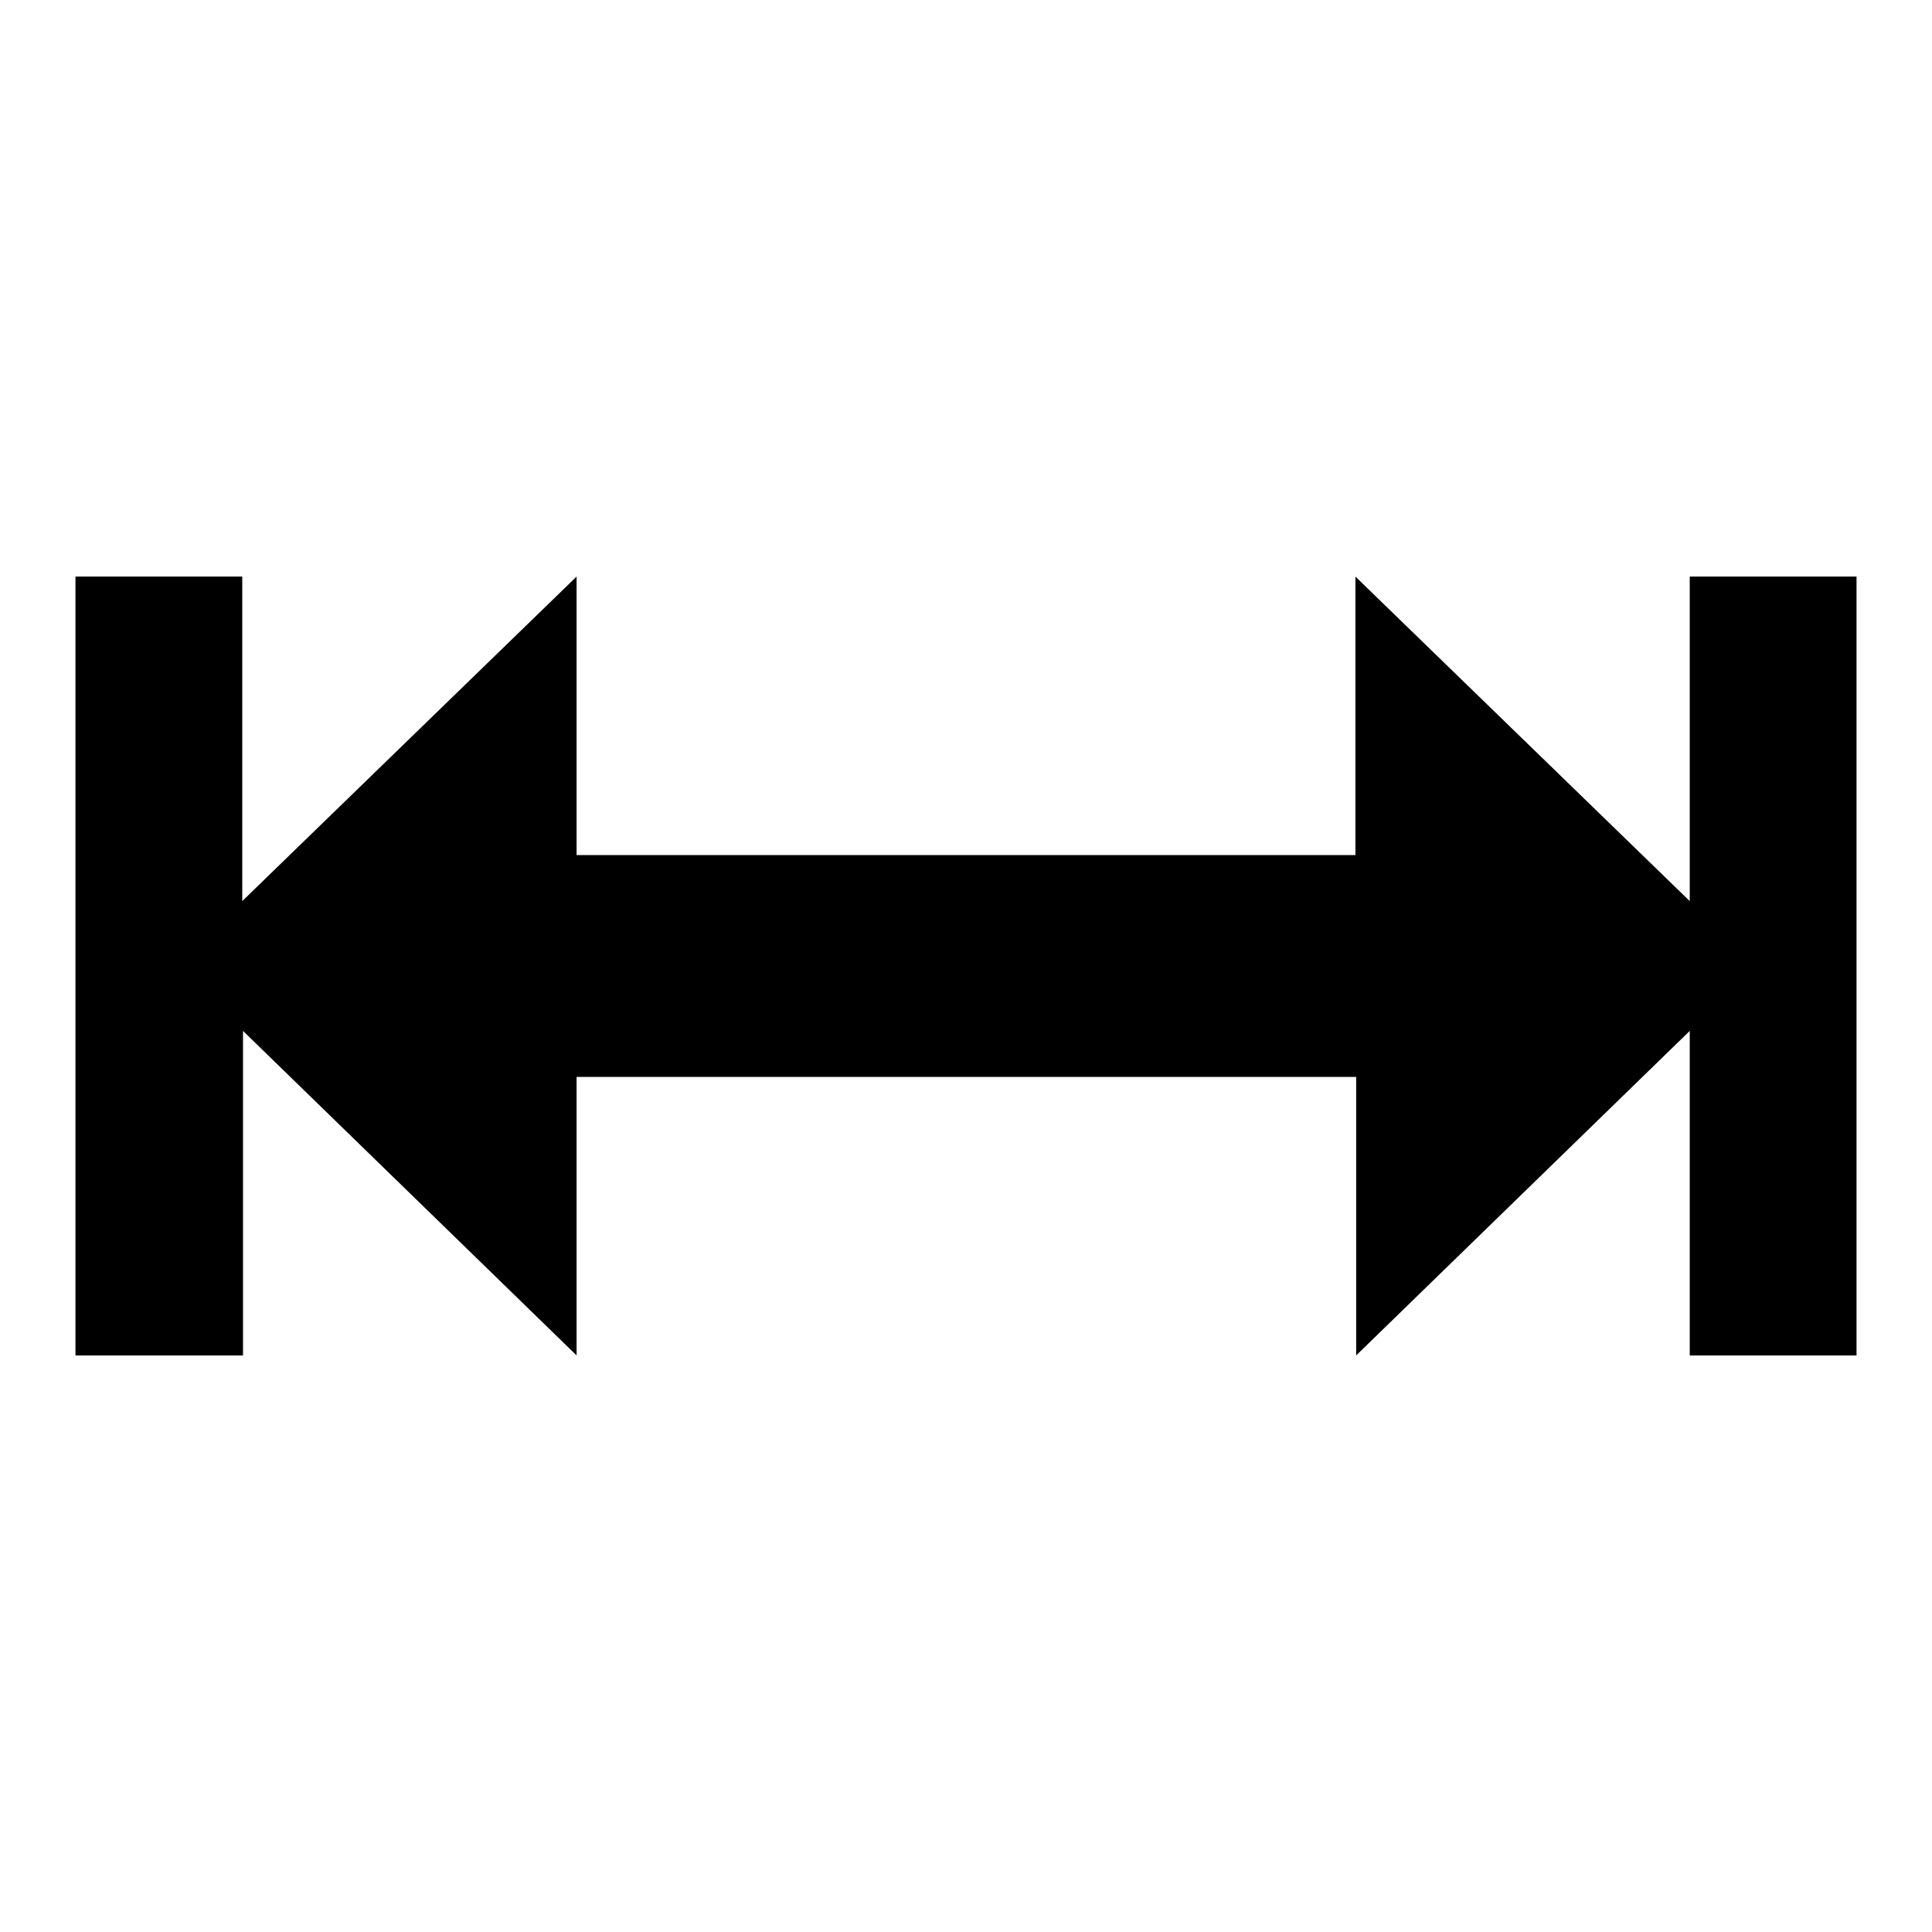
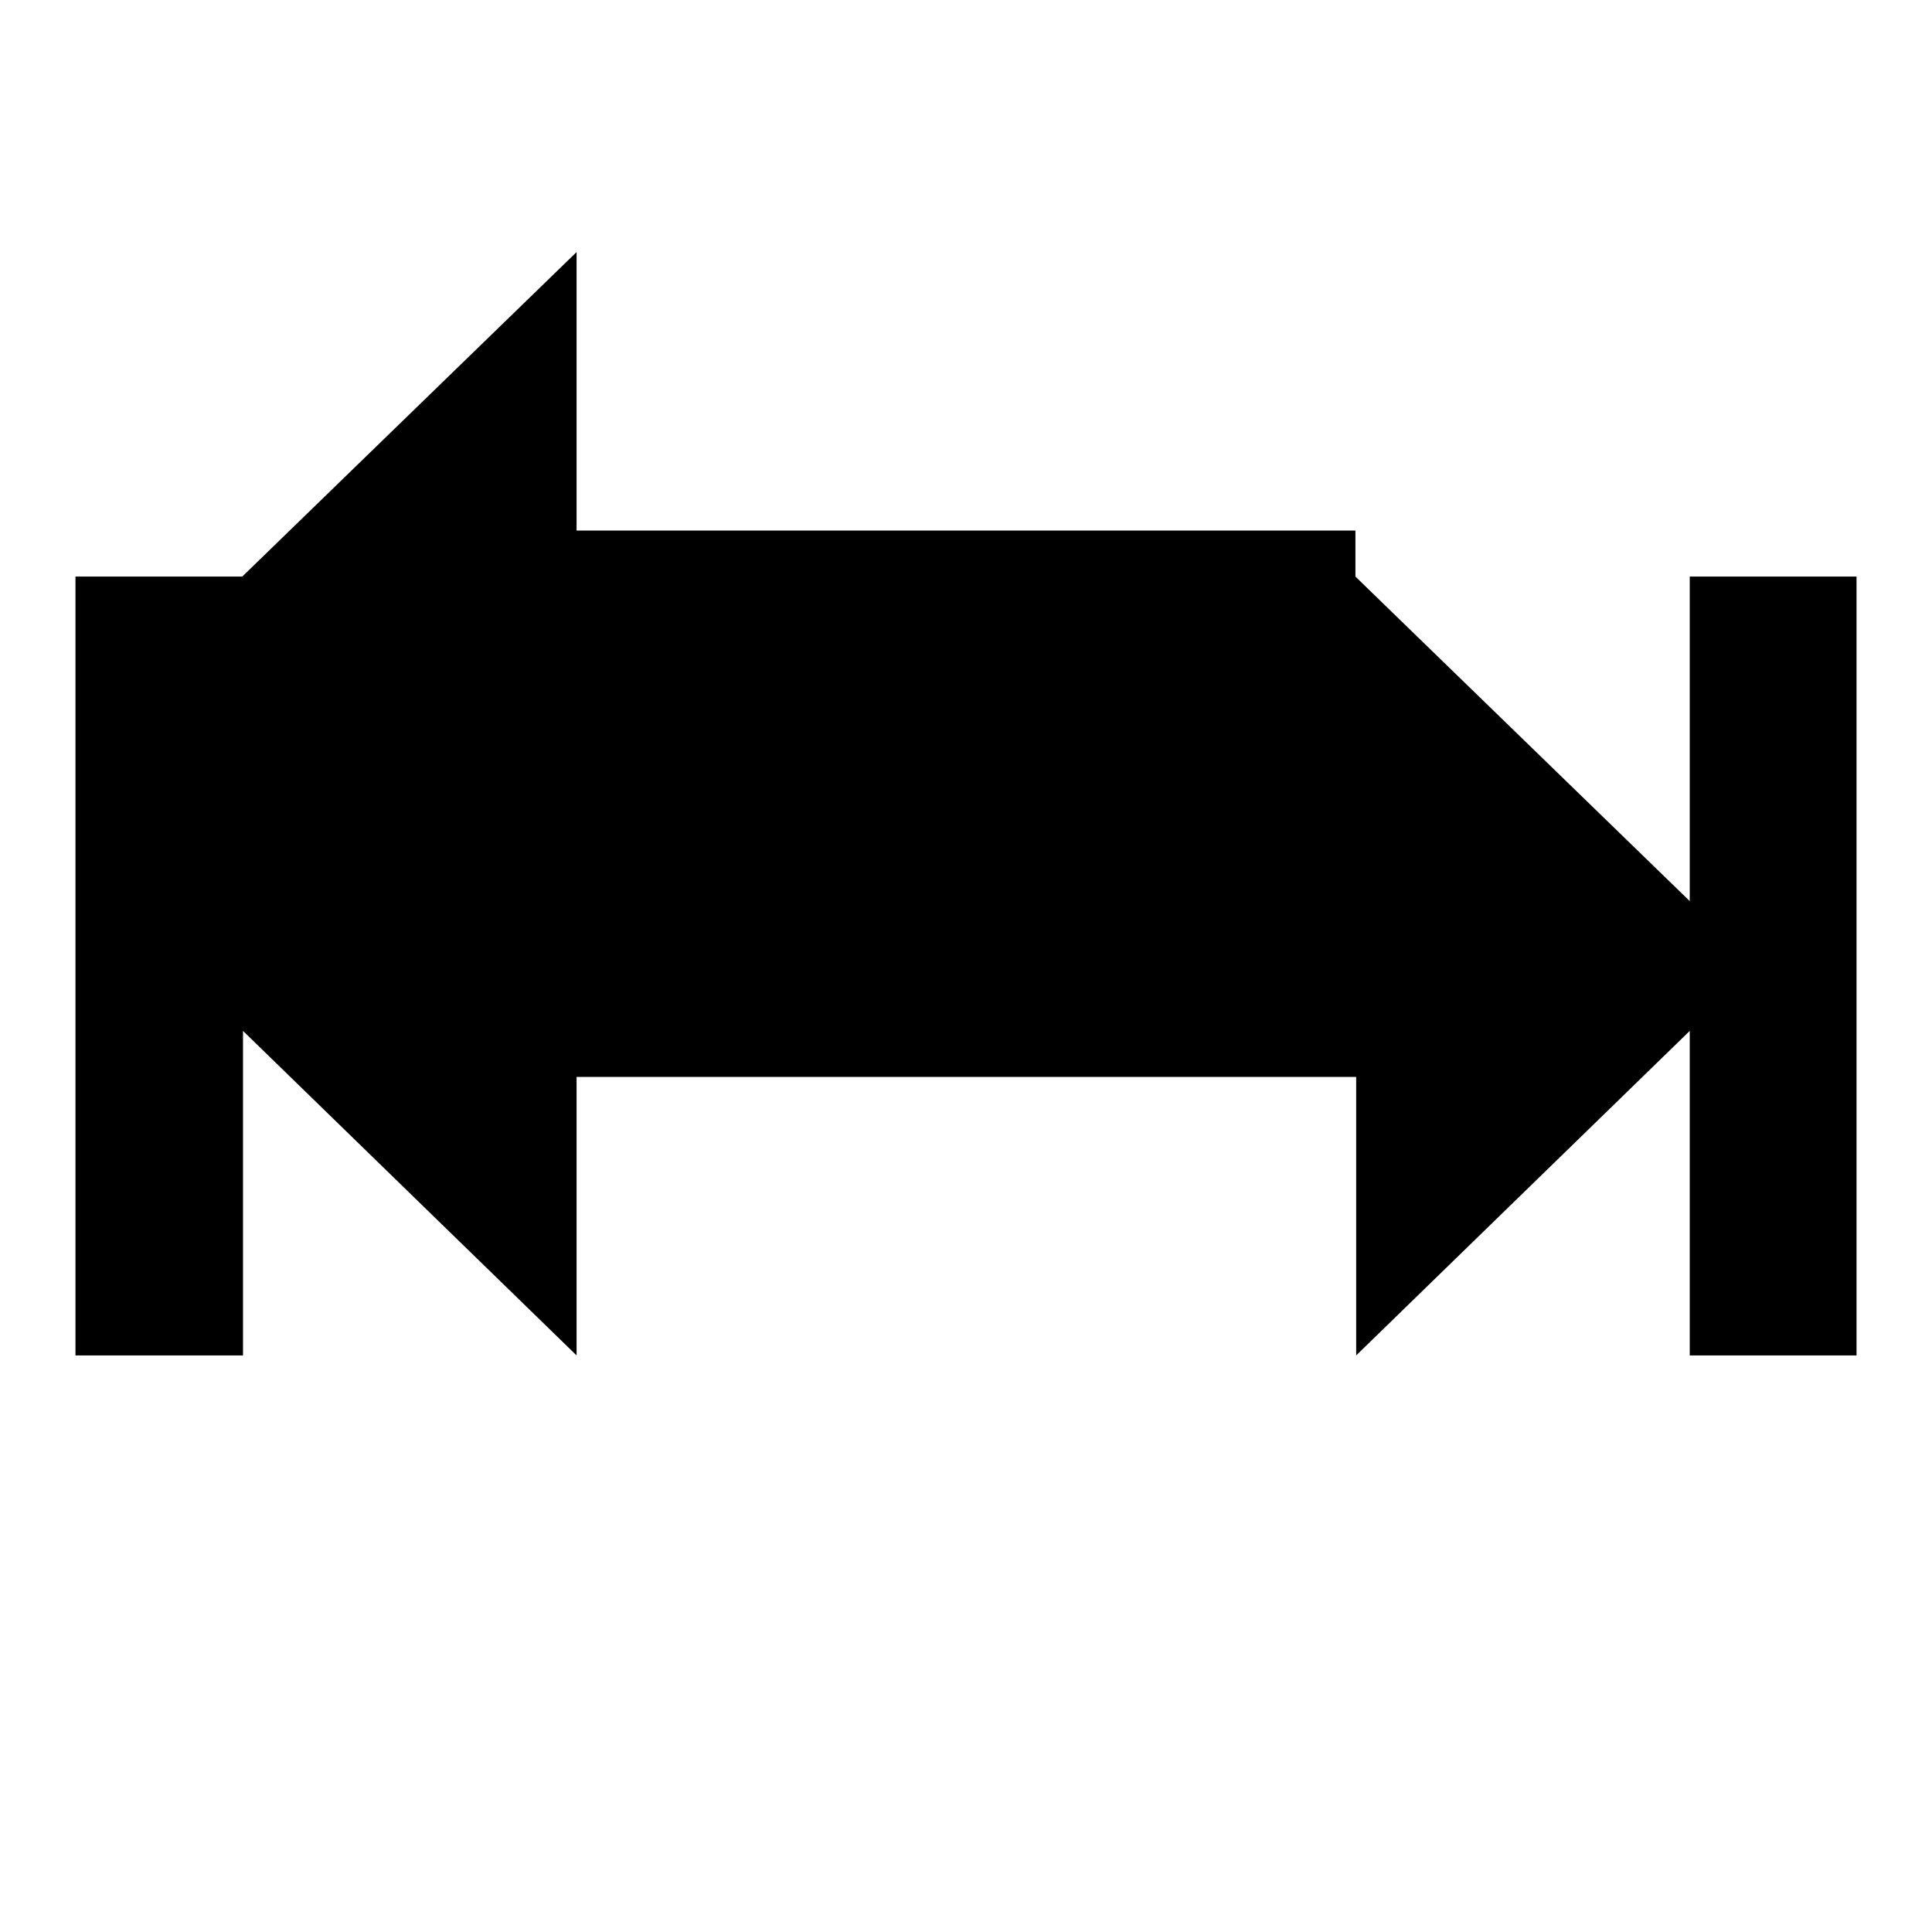
<svg xmlns="http://www.w3.org/2000/svg" version="1.1" x="0px" y="0px" viewBox="0 0 256 256" enable-background="new 0 0 256 256" xml:space="preserve">
  <g>
    <g>
-       <path fill="#000000" d="M223.9,179.6v-43l-44.2,43v-36.9H76.4v36.9l-44.2-43v43H10V76.4h22.1v43l44.3-43v36.9h103.2V76.4l44.3,43v-43H246v103.2L223.9,179.6L223.9,179.6z" />
+       <path fill="#000000" d="M223.9,179.6v-43l-44.2,43v-36.9H76.4v36.9l-44.2-43v43H10V76.4h22.1l44.3-43v36.9h103.2V76.4l44.3,43v-43H246v103.2L223.9,179.6L223.9,179.6z" />
    </g>
  </g>
</svg>